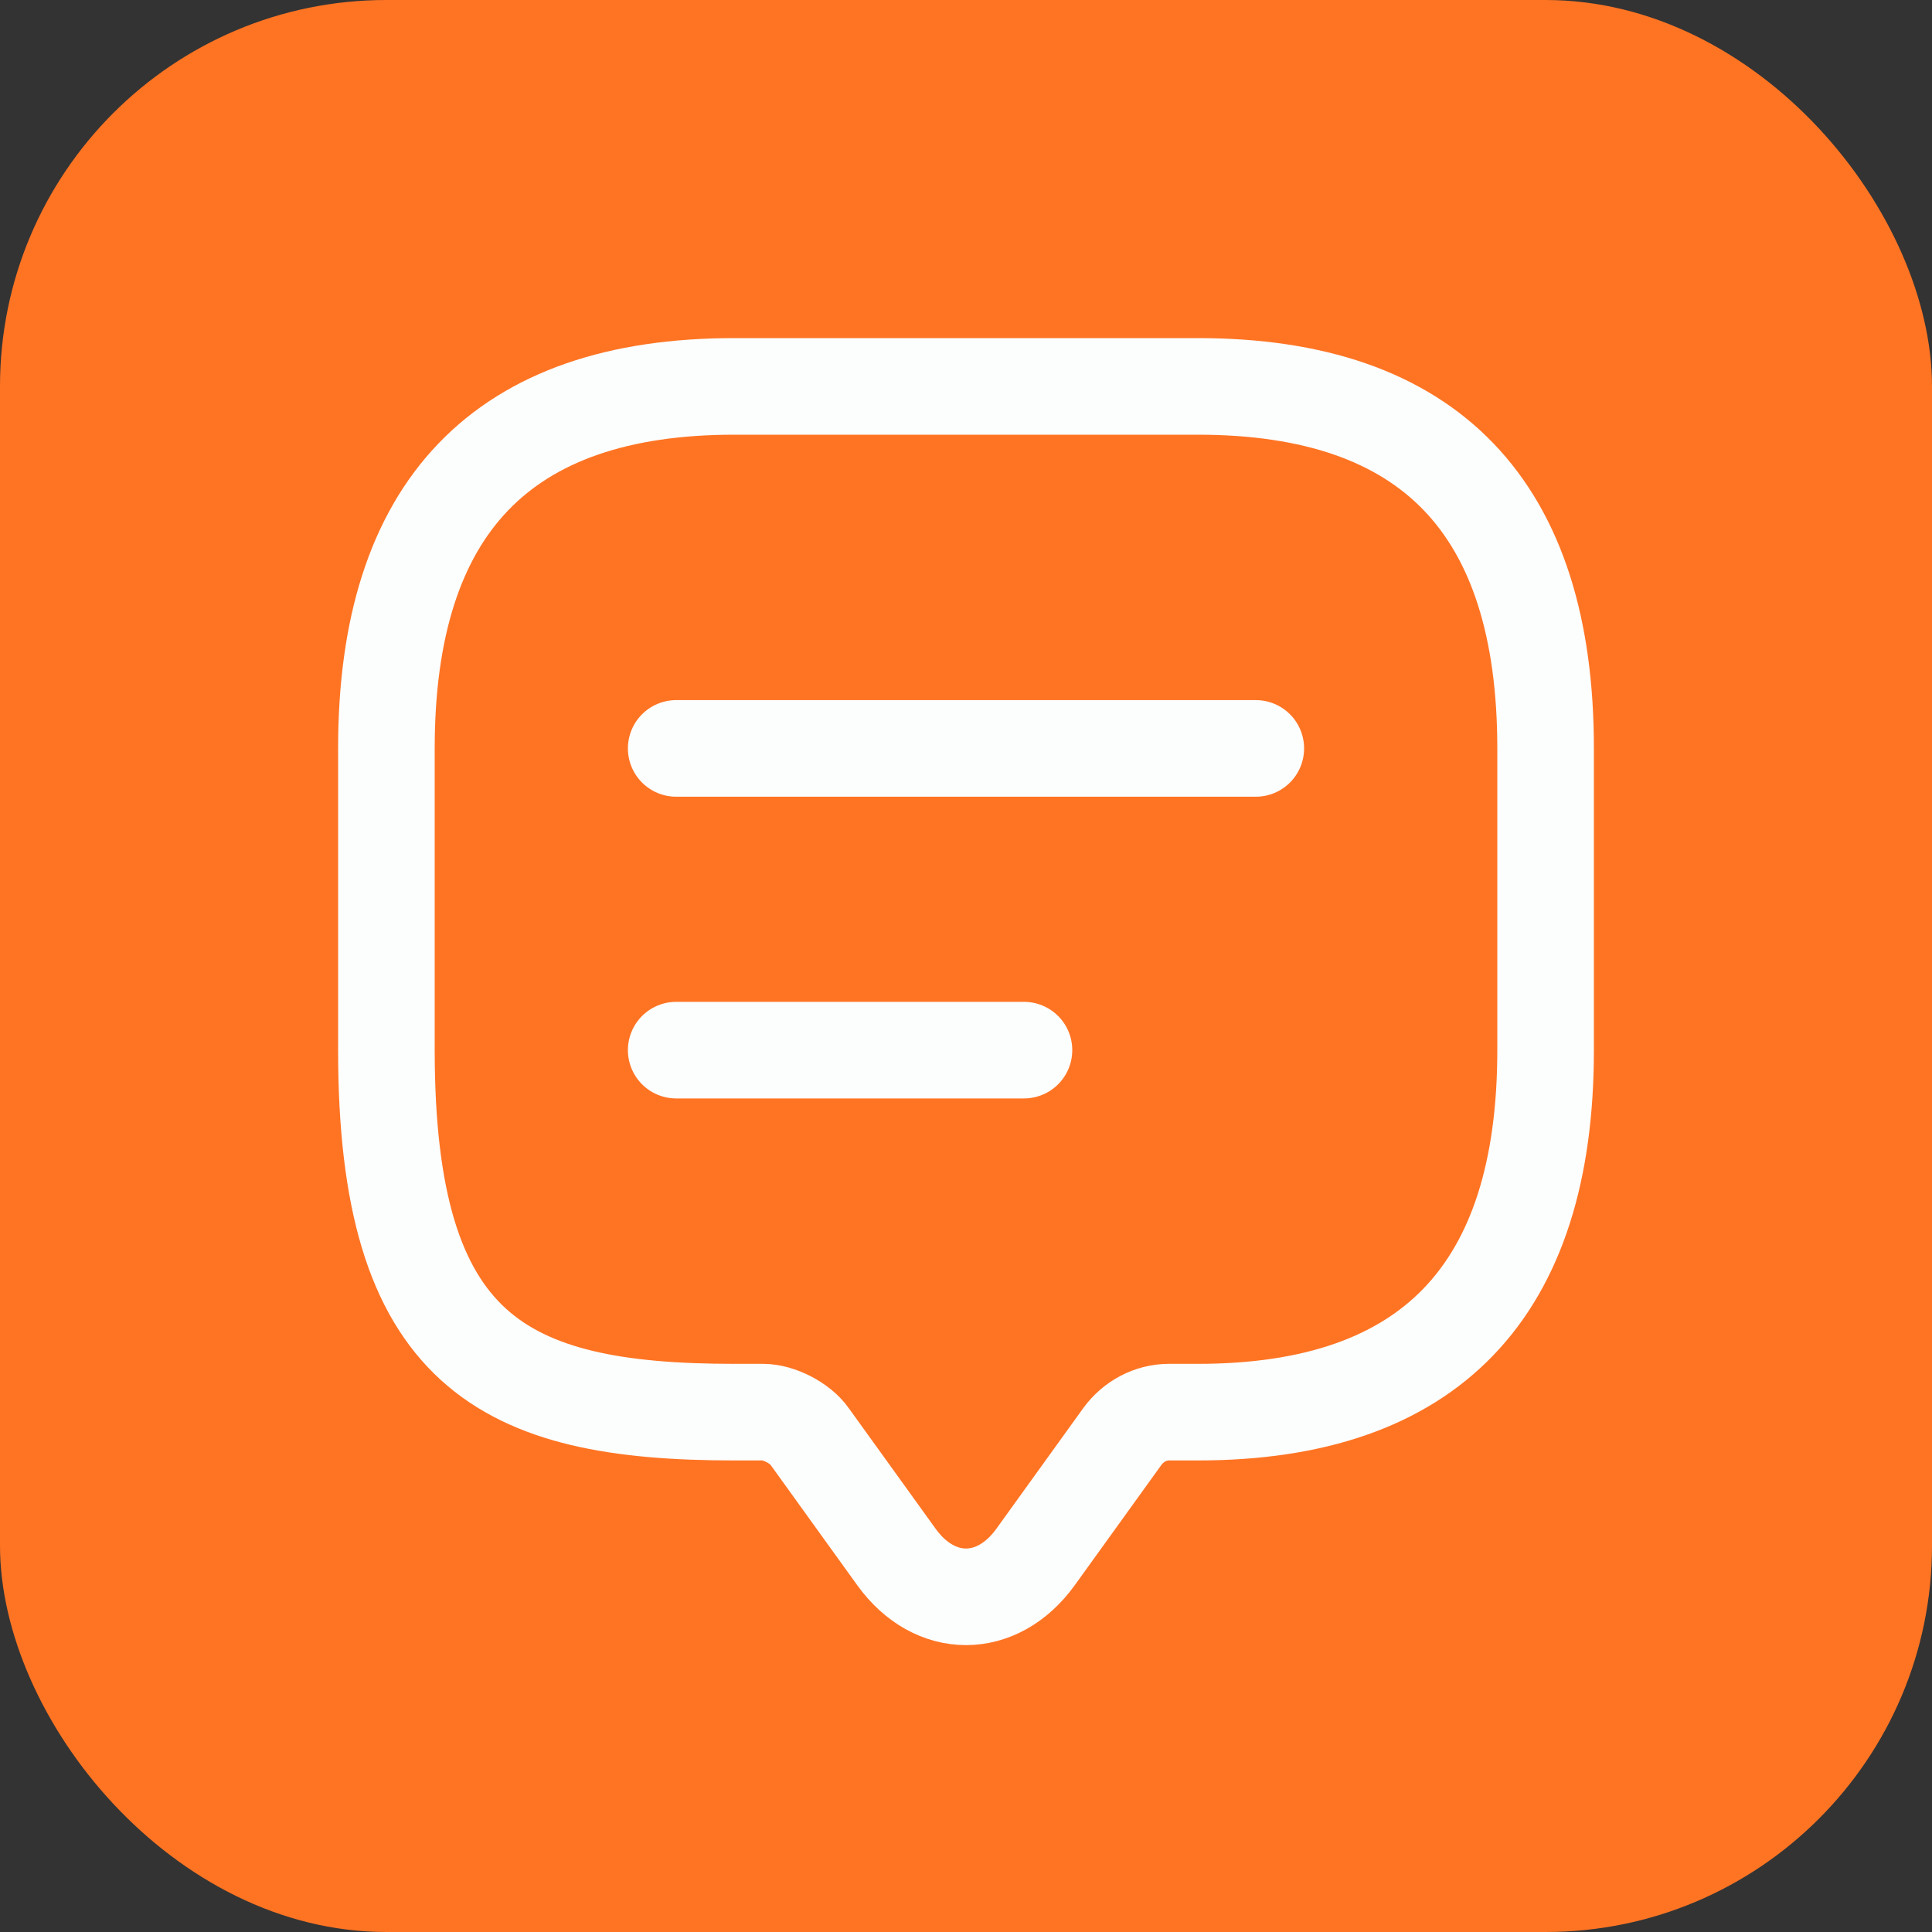
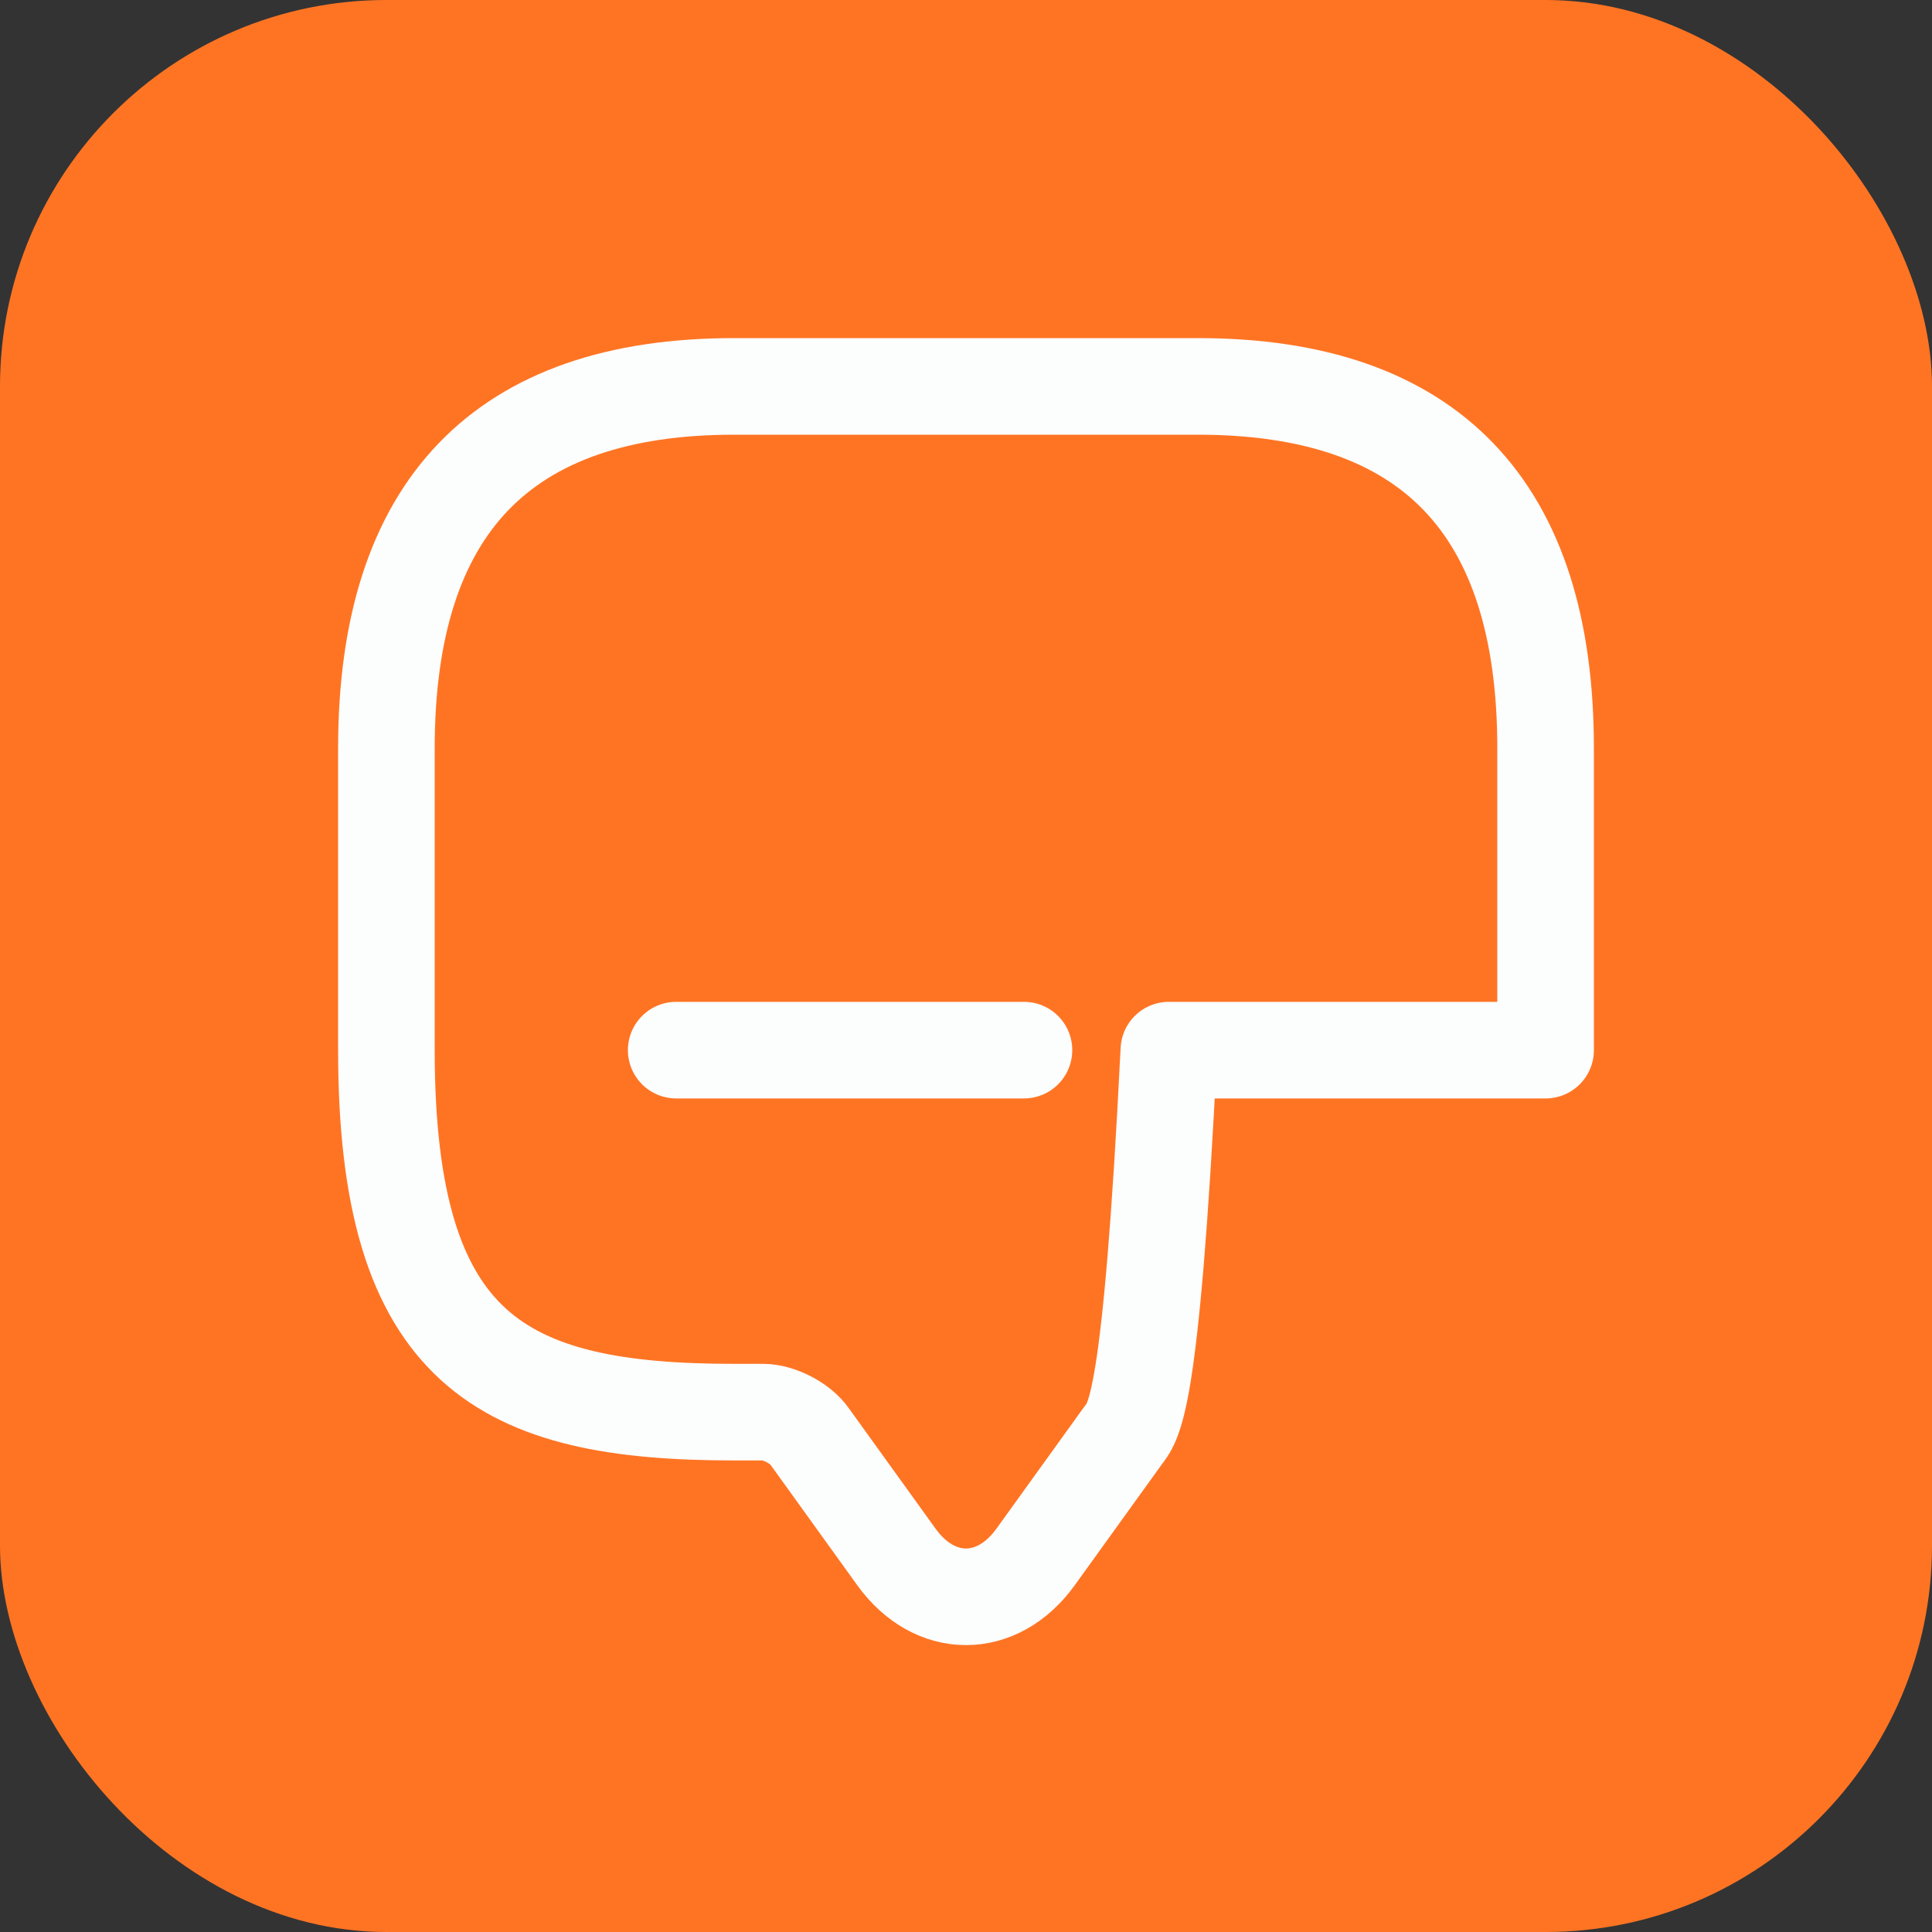
<svg xmlns="http://www.w3.org/2000/svg" width="40" height="40" viewBox="0 0 40 40" fill="none">
  <rect x="0" y="0" width="40" height="40" fill="#333333" stroke="none" />
  <rect width="40" height="40" rx="8" fill="#FF7423" />
-   <path d="M15.8 29.237H15.2C10.4 29.237 8 27.988 8 21.742V15.495C8 10.498 10.4 8 15.2 8H24.8C29.6 8 32 10.498 32 15.495V21.742C32 26.739 29.6 29.237 24.8 29.237H24.2C23.828 29.237 23.468 29.425 23.24 29.737L21.44 32.236C20.648 33.335 19.352 33.335 18.56 32.236L16.76 29.737C16.568 29.462 16.124 29.237 15.8 29.237Z" stroke="#FCFDFD" stroke-width="2" stroke-miterlimit="10" stroke-linecap="round" stroke-linejoin="round" />
-   <path d="M14 15.495H26" stroke="#FCFDFD" stroke-width="2" stroke-linecap="round" stroke-linejoin="round" />
+   <path d="M15.8 29.237H15.2C10.4 29.237 8 27.988 8 21.742V15.495C8 10.498 10.4 8 15.2 8H24.8C29.6 8 32 10.498 32 15.495V21.742H24.2C23.828 29.237 23.468 29.425 23.24 29.737L21.44 32.236C20.648 33.335 19.352 33.335 18.56 32.236L16.76 29.737C16.568 29.462 16.124 29.237 15.8 29.237Z" stroke="#FCFDFD" stroke-width="2" stroke-miterlimit="10" stroke-linecap="round" stroke-linejoin="round" />
  <path d="M14 21.742H21.2" stroke="#FCFDFD" stroke-width="2" stroke-linecap="round" stroke-linejoin="round" />
</svg>